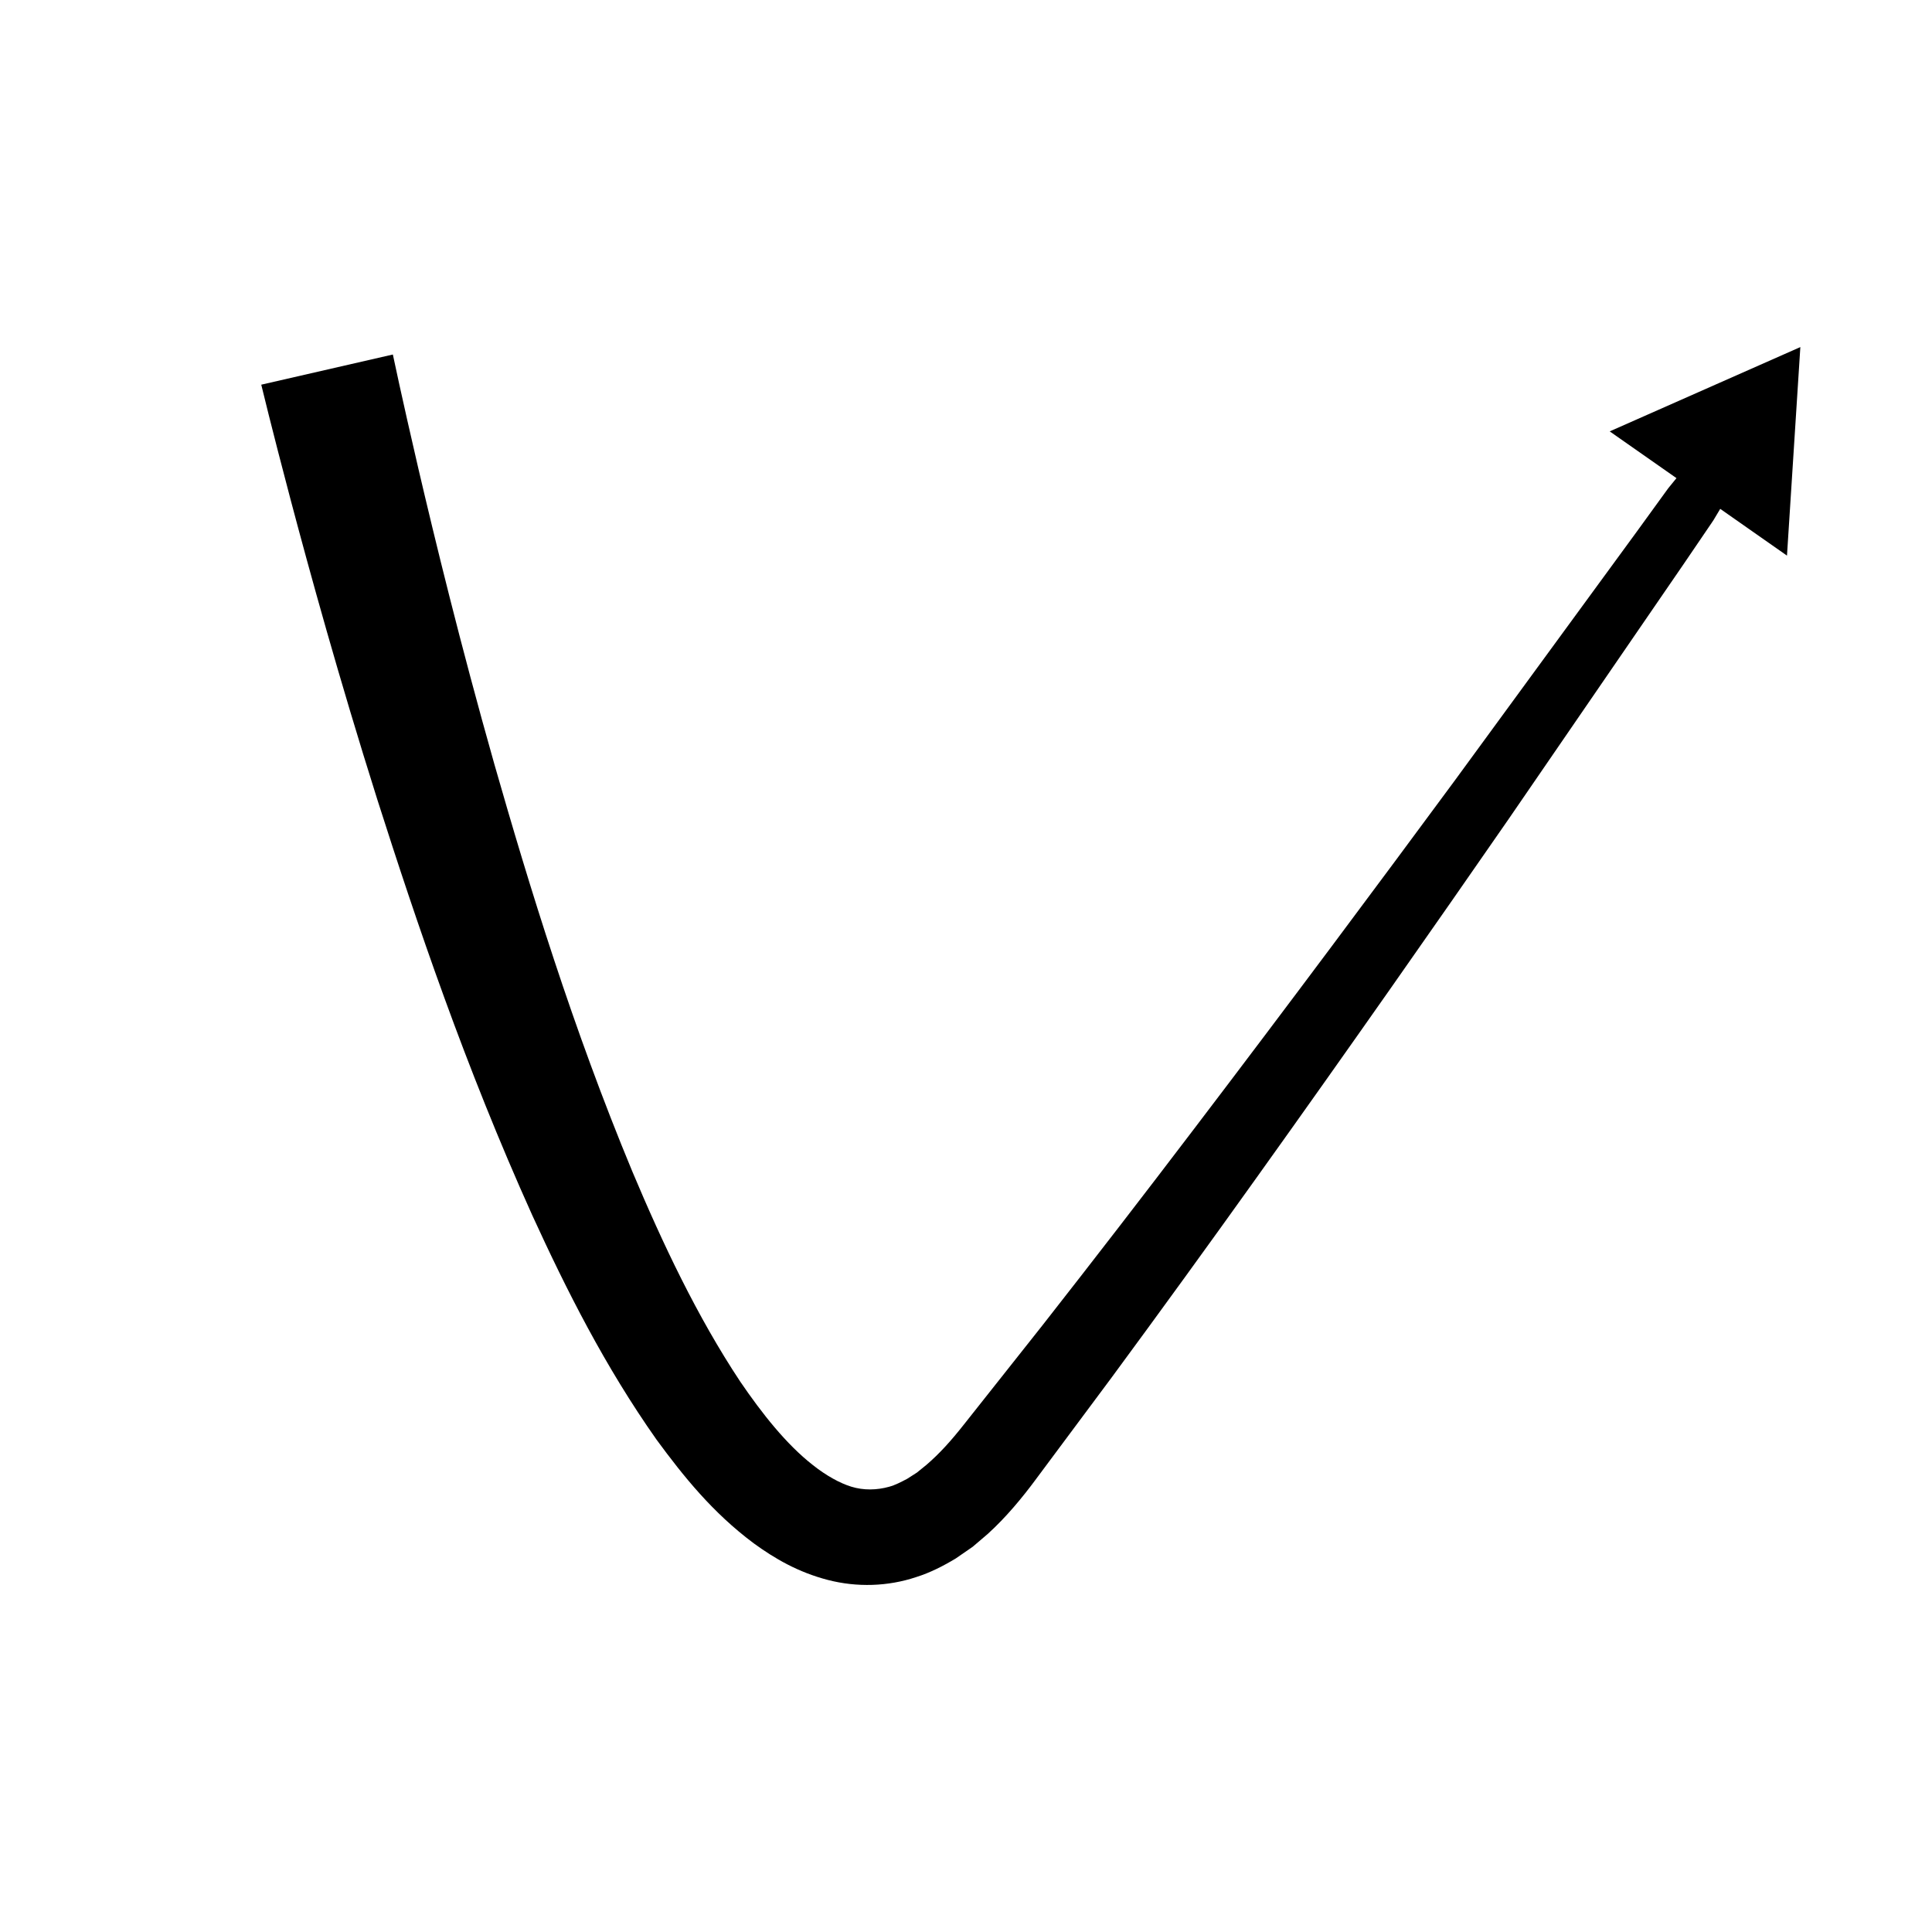
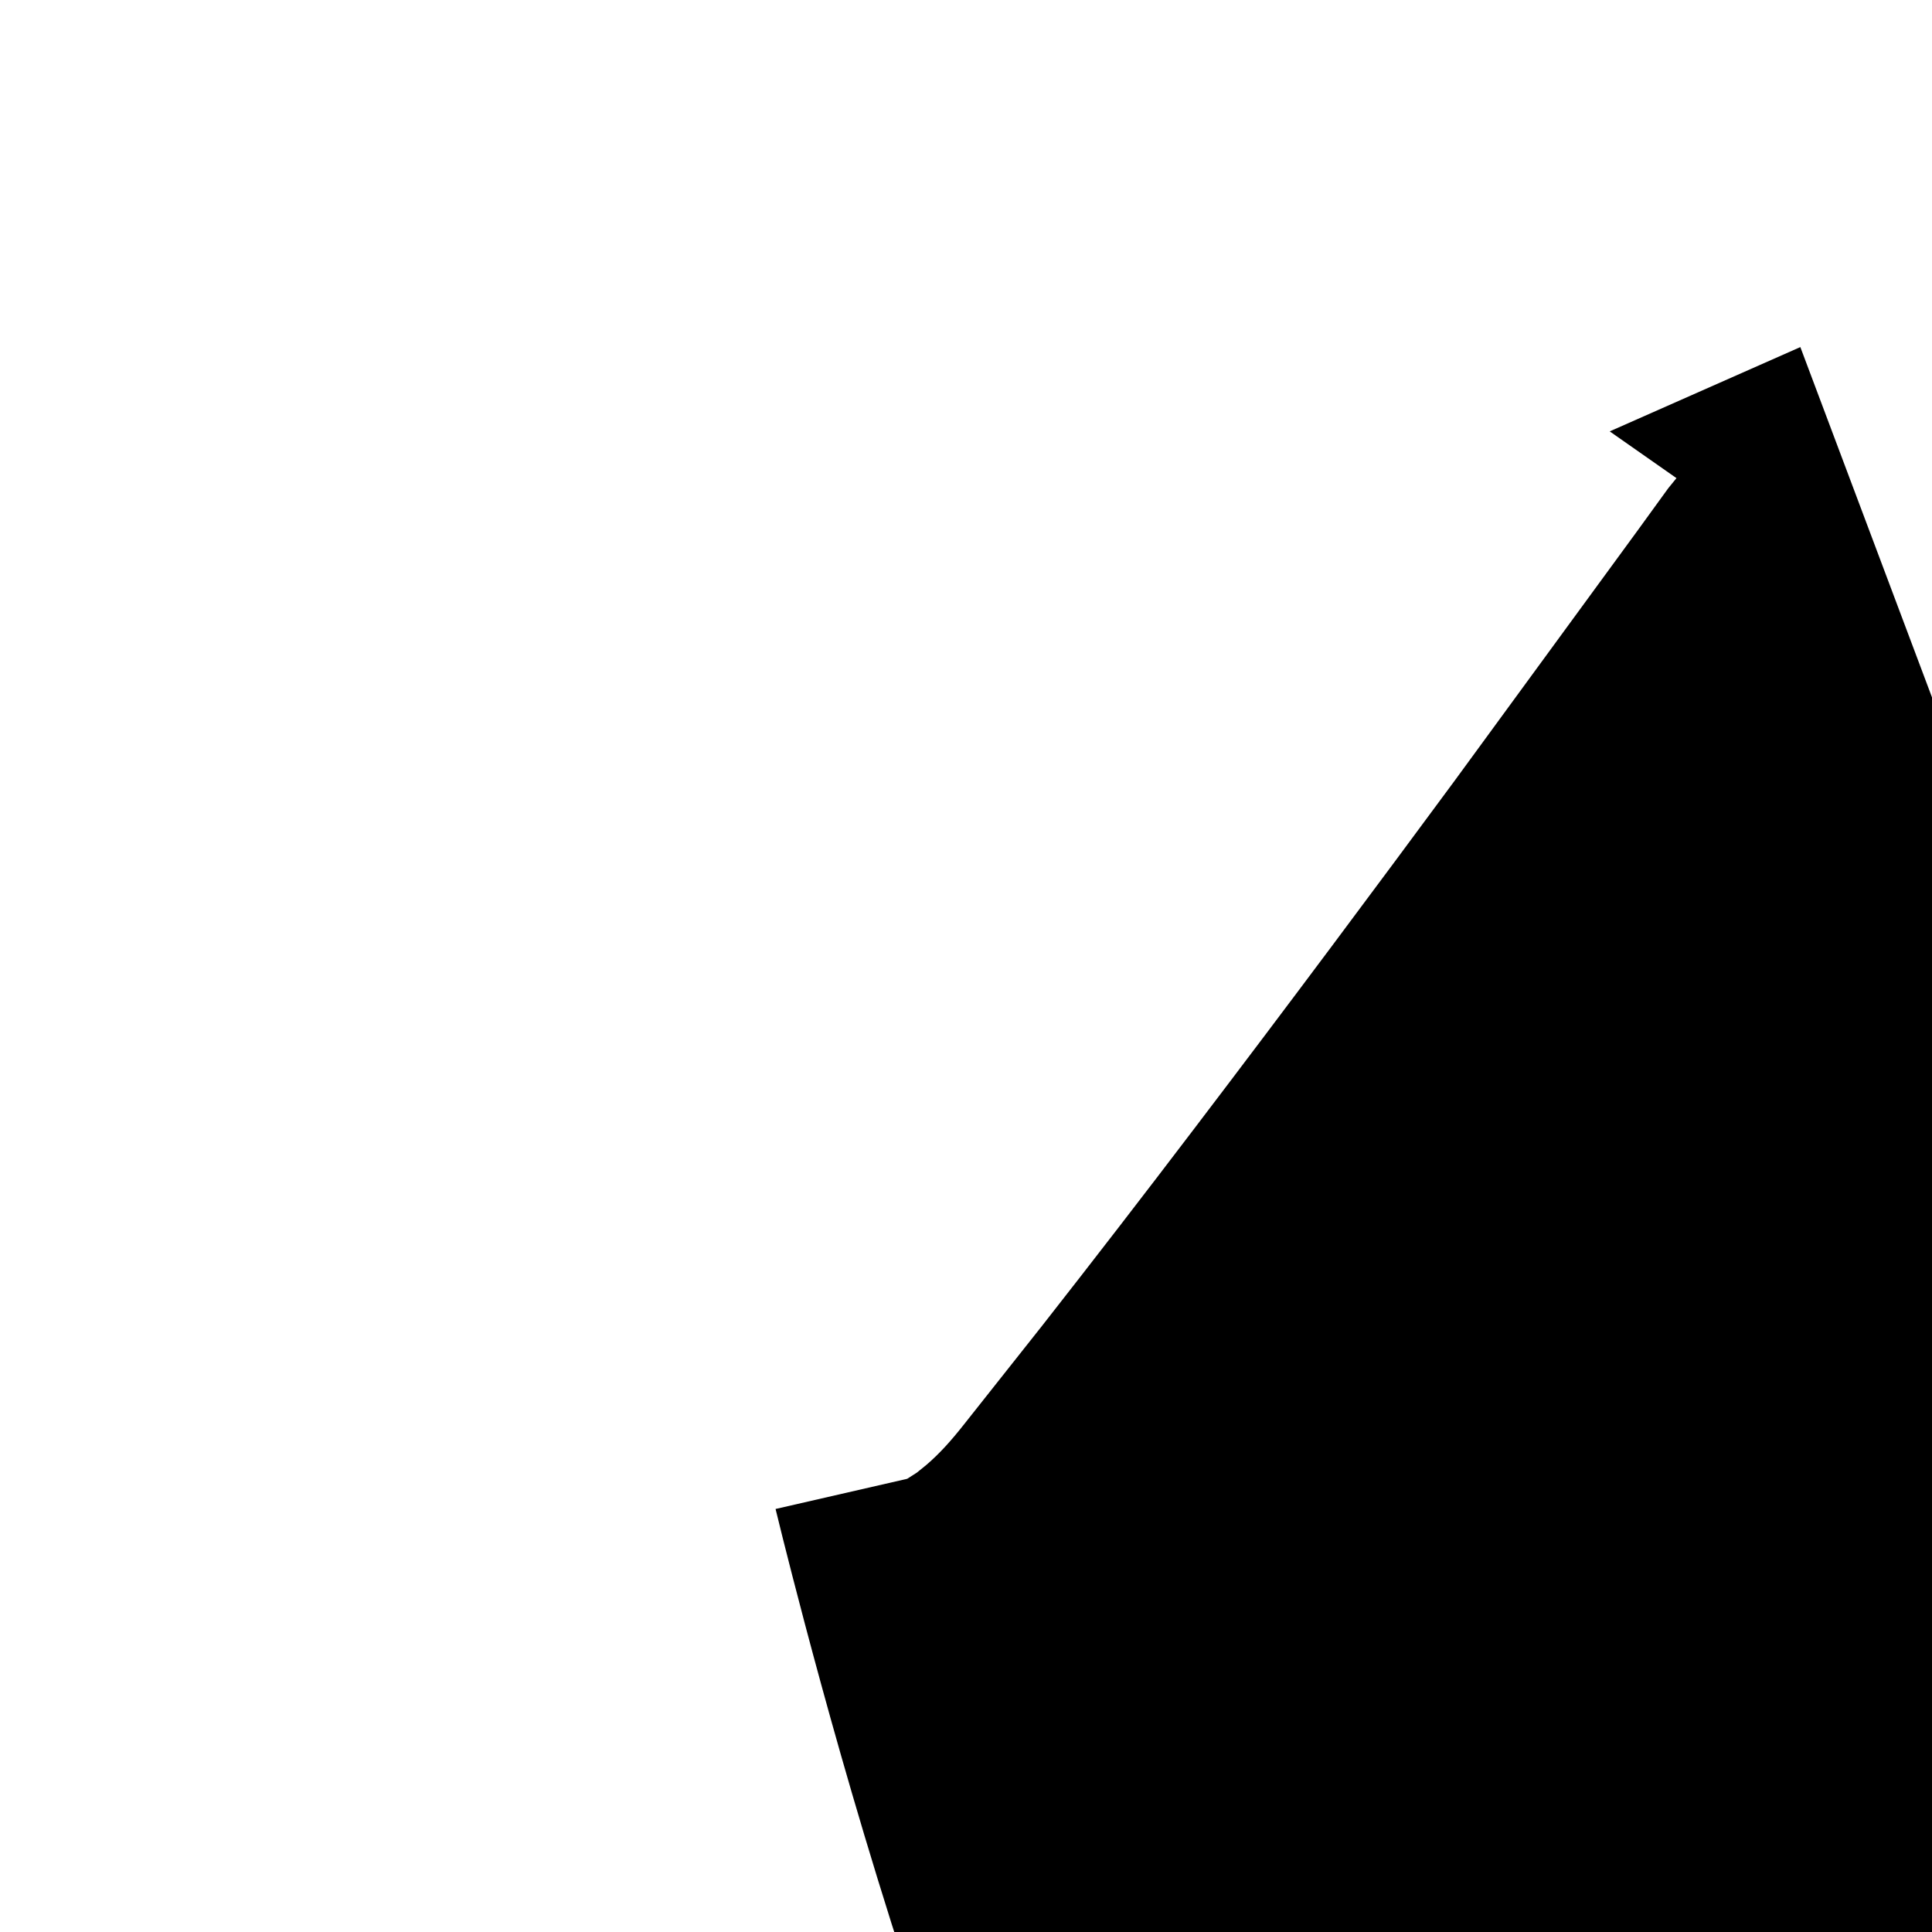
<svg xmlns="http://www.w3.org/2000/svg" fill="#000000" width="800px" height="800px" version="1.1" viewBox="144 144 512 512">
-   <path d="m621.11 235.98-50.52 22.34 17.691 12.391s-0.371 0.457-1.066 1.312c-0.176 0.215-0.367 0.453-0.582 0.715l-0.336 0.414c-0.191 0.25-0.012-0.031-0.766 1.023-2.254 3.109-4.844 6.68-7.746 10.684-11.668 15.957-28.34 38.75-48.34 66.102-20.117 27.262-43.711 58.977-69.344 92.645-12.805 16.844-26.148 34.148-39.836 51.613-6.883 8.691-13.82 17.449-20.785 26.246-3.492 4.426-6.441 7.691-9.934 10.711l-2.555 2.07-2.582 1.652c-1.68 0.875-3.133 1.66-4.805 2.113-3.273 0.91-6.781 0.969-10.004-0.027-3.012-0.922-6.676-2.941-10.164-5.715-7.066-5.512-13.492-13.676-19.258-22.121-11.453-17.277-20.578-36.625-28.578-55.629-15.887-38.219-27.355-75.734-36.574-107.95-9.137-32.285-15.746-59.52-20.203-78.598-4.434-19.094-6.711-30.023-6.711-30.023l-34.875 7.996s2.668 11.133 7.766 30.438c5.121 19.305 12.668 46.801 22.984 79.492 10.422 32.66 23.234 70.629 41.09 110.23 9.047 19.754 19.207 39.984 32.941 59.457 7.082 9.629 14.801 19.289 25.73 27.43 5.469 3.992 11.77 7.68 19.676 9.715 7.672 1.984 15.871 1.738 23.352-0.758 3.75-1.168 7.34-3.023 10.539-4.961l4.453-3.074 3.945-3.363c4.957-4.477 9.344-9.848 12.684-14.363 6.75-9.066 13.473-18.098 20.141-27.059 13.242-17.977 26.121-35.75 38.461-53.031 24.707-34.543 47.391-67.012 66.719-94.918 19.207-27.984 35.215-51.301 46.418-67.625 2.785-4.094 5.269-7.746 7.43-10.926 0.734-1.074 0.531-0.809 0.699-1.074l0.273-0.457c0.176-0.293 0.332-0.555 0.473-0.793 0.566-0.949 0.867-1.453 0.867-1.453l17.691 12.391z" />
+   <path d="m621.11 235.98-50.52 22.34 17.691 12.391s-0.371 0.457-1.066 1.312c-0.176 0.215-0.367 0.453-0.582 0.715l-0.336 0.414c-0.191 0.25-0.012-0.031-0.766 1.023-2.254 3.109-4.844 6.68-7.746 10.684-11.668 15.957-28.34 38.75-48.34 66.102-20.117 27.262-43.711 58.977-69.344 92.645-12.805 16.844-26.148 34.148-39.836 51.613-6.883 8.691-13.82 17.449-20.785 26.246-3.492 4.426-6.441 7.691-9.934 10.711l-2.555 2.07-2.582 1.652l-34.875 7.996s2.668 11.133 7.766 30.438c5.121 19.305 12.668 46.801 22.984 79.492 10.422 32.66 23.234 70.629 41.09 110.23 9.047 19.754 19.207 39.984 32.941 59.457 7.082 9.629 14.801 19.289 25.73 27.43 5.469 3.992 11.77 7.68 19.676 9.715 7.672 1.984 15.871 1.738 23.352-0.758 3.75-1.168 7.34-3.023 10.539-4.961l4.453-3.074 3.945-3.363c4.957-4.477 9.344-9.848 12.684-14.363 6.75-9.066 13.473-18.098 20.141-27.059 13.242-17.977 26.121-35.75 38.461-53.031 24.707-34.543 47.391-67.012 66.719-94.918 19.207-27.984 35.215-51.301 46.418-67.625 2.785-4.094 5.269-7.746 7.43-10.926 0.734-1.074 0.531-0.809 0.699-1.074l0.273-0.457c0.176-0.293 0.332-0.555 0.473-0.793 0.566-0.949 0.867-1.453 0.867-1.453l17.691 12.391z" />
</svg>